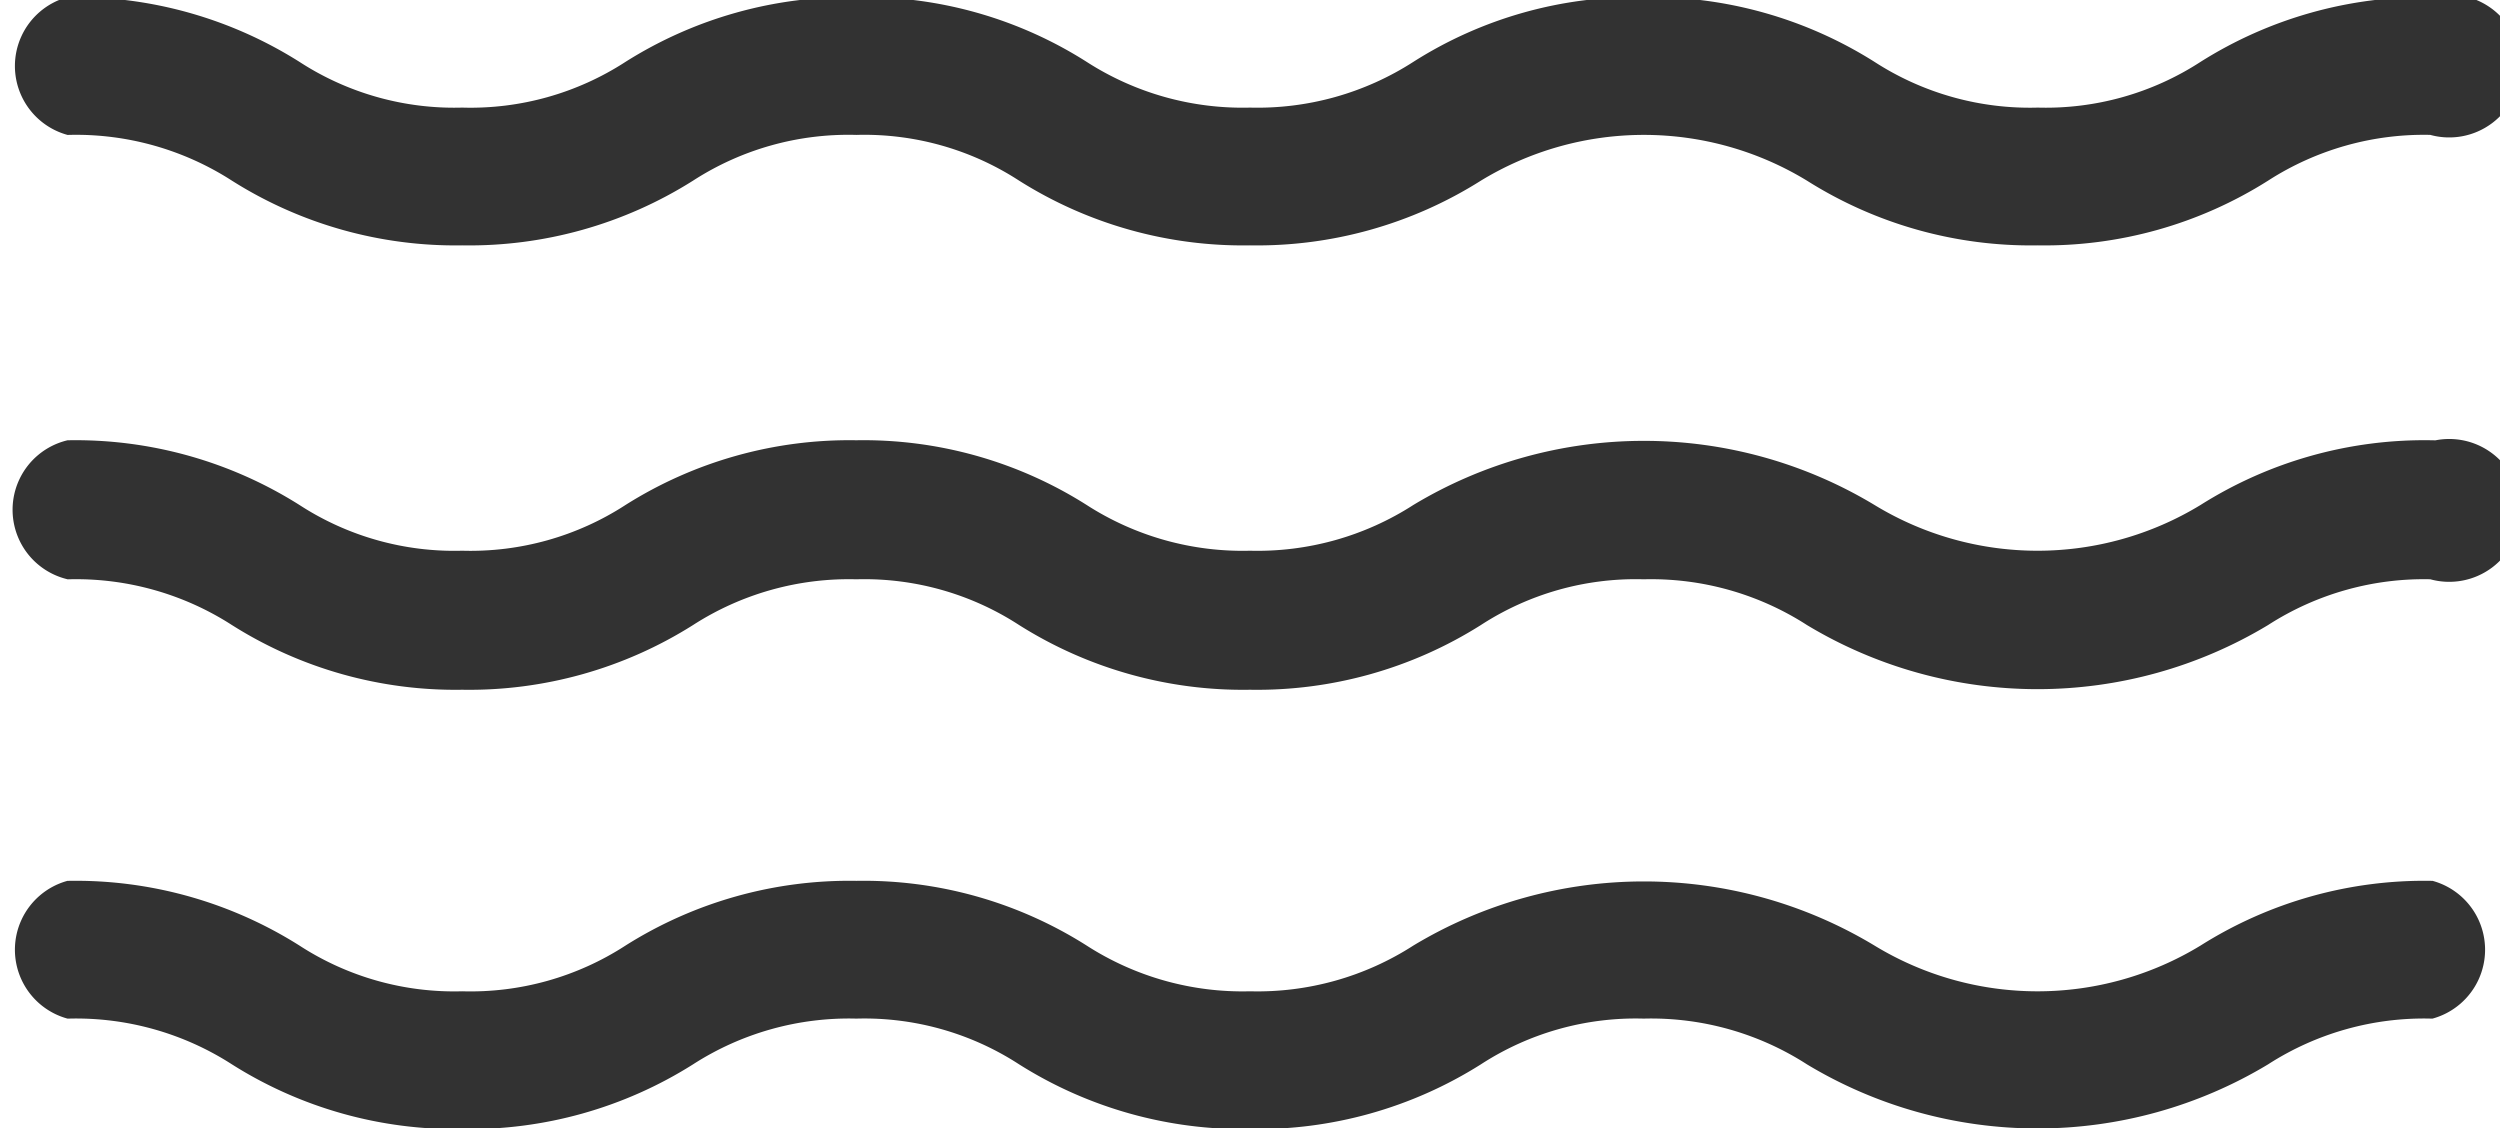
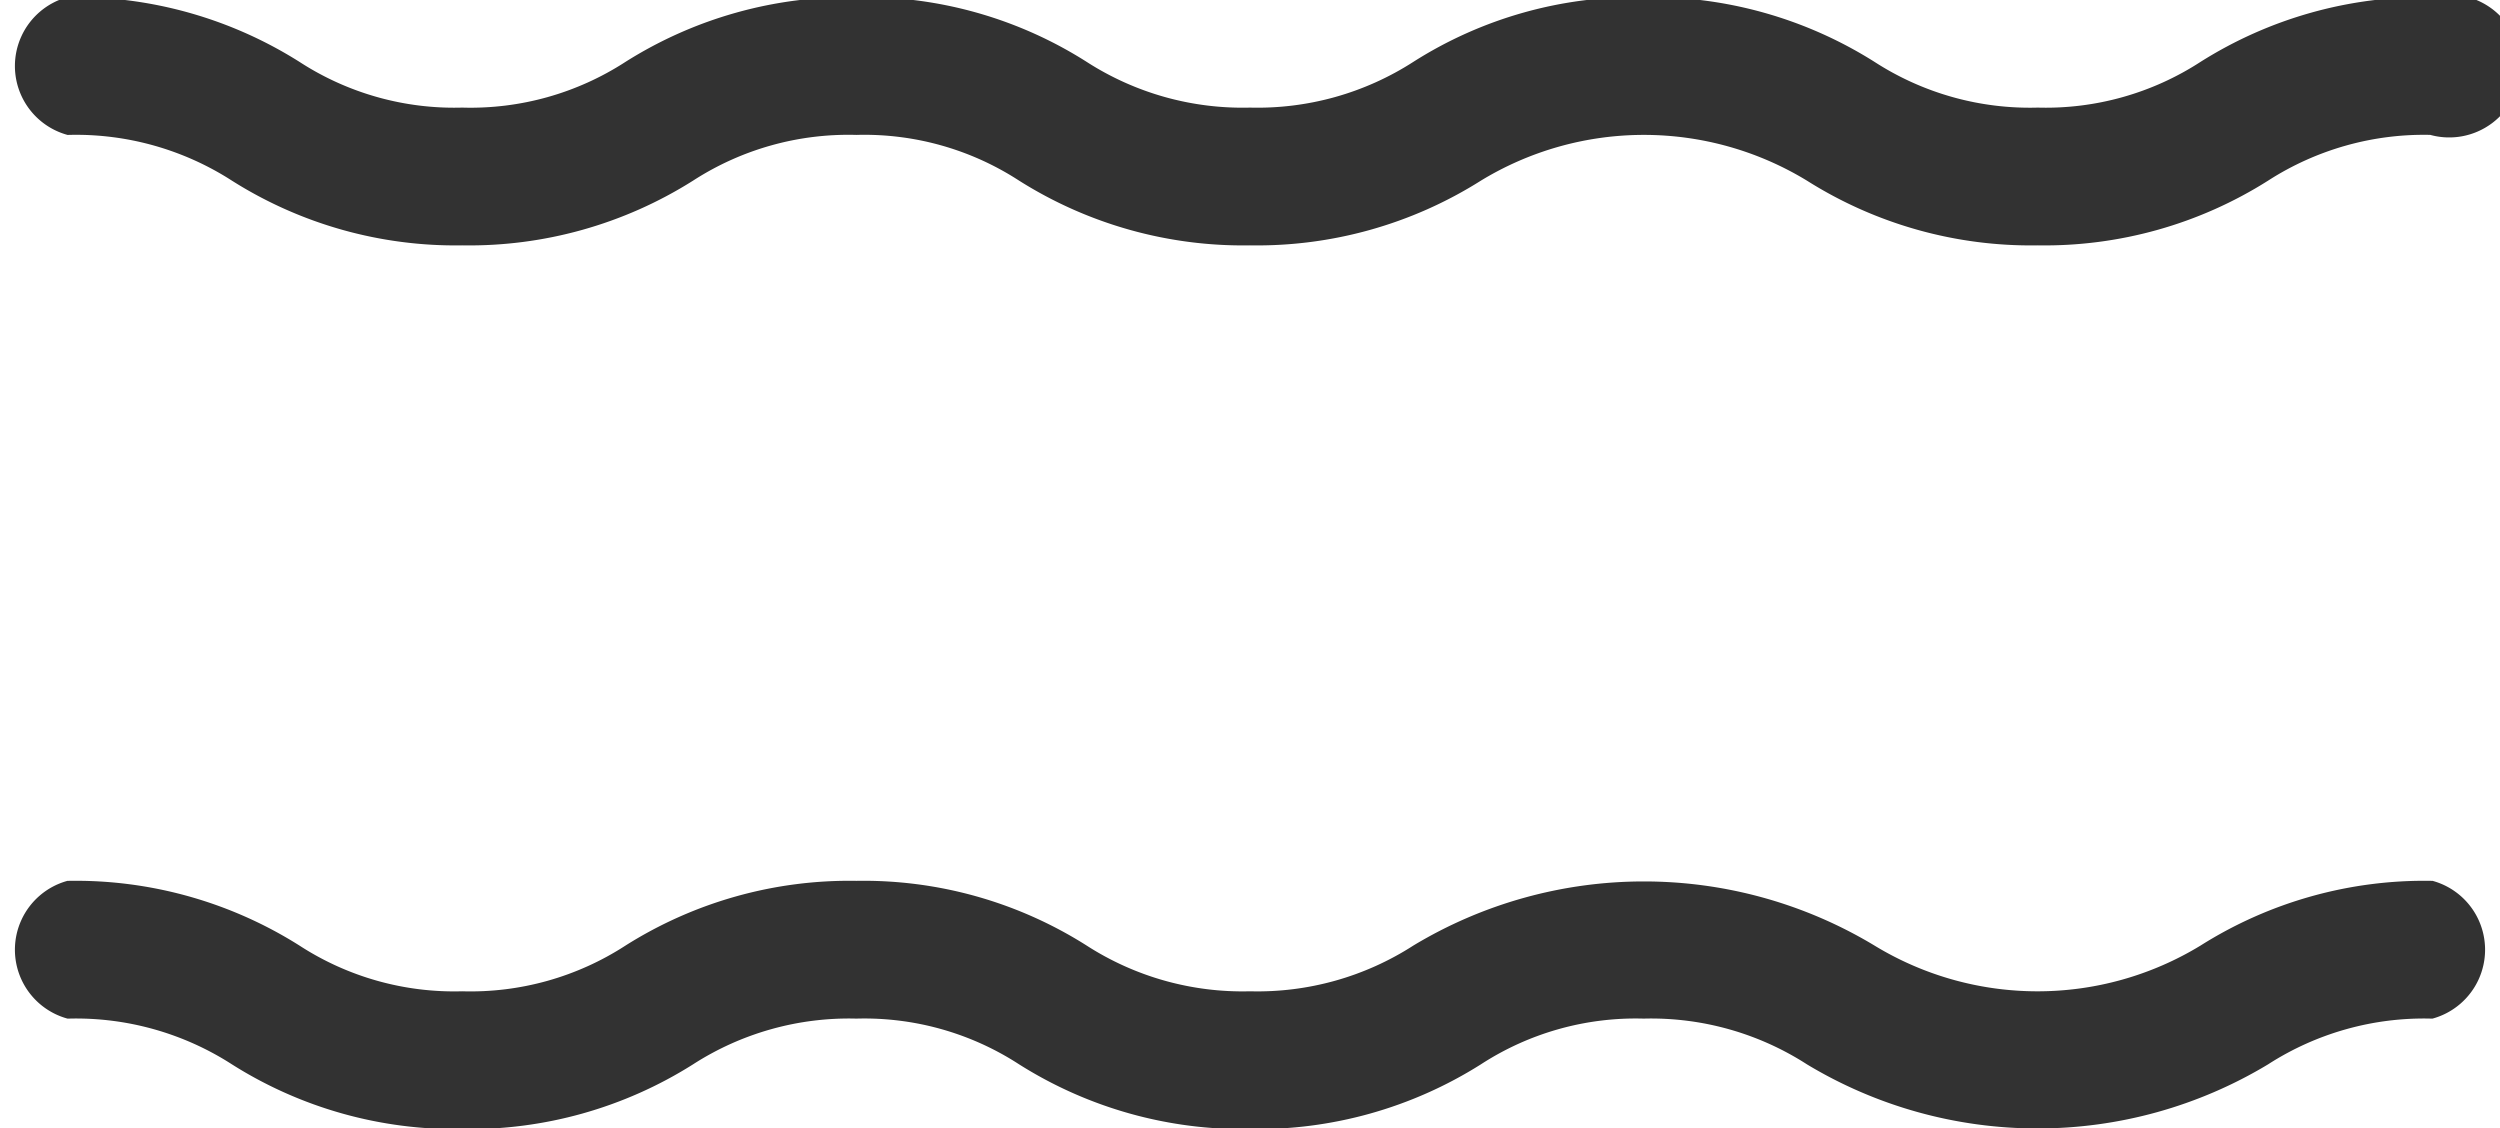
<svg xmlns="http://www.w3.org/2000/svg" viewBox="0 0 39.38 17.77">
  <defs>
    <style>.cls-1{fill:#323232;stroke:#323232;stroke-miterlimit:10;stroke-width:0.25px;}</style>
  </defs>
  <title>Asset 17</title>
  <g id="Layer_2" data-name="Layer 2">
    <g id="Layer_1-2" data-name="Layer 1">
      <path class="cls-1" d="M38.3,14a6.48,6.48,0,0,0-3.57,1,5.06,5.06,0,0,1-5.27,0,6.91,6.91,0,0,0-7.13,0,4.66,4.66,0,0,1-2.64.74A4.66,4.66,0,0,1,17.05,15a6.44,6.44,0,0,0-3.56-1,6.48,6.48,0,0,0-3.57,1,4.61,4.61,0,0,1-2.64.74A4.6,4.6,0,0,1,4.65,15a6.48,6.48,0,0,0-3.57-1,1,1,0,0,0,0,1.92,4.66,4.66,0,0,1,2.64.74,6.46,6.46,0,0,0,3.56,1,6.48,6.48,0,0,0,3.57-1,4.66,4.66,0,0,1,2.64-.74,4.6,4.6,0,0,1,2.63.74,6.48,6.48,0,0,0,3.57,1,6.48,6.48,0,0,0,3.57-1,4.6,4.6,0,0,1,2.63-.74,4.66,4.66,0,0,1,2.64.74,6.91,6.91,0,0,0,7.13,0,4.66,4.66,0,0,1,2.64-.74,1,1,0,0,0,0-1.92Z" />
-       <path class="cls-1" d="M38.3,7.06a6.48,6.48,0,0,0-3.57,1,5.06,5.06,0,0,1-5.27,0,6.91,6.91,0,0,0-7.13,0,4.66,4.66,0,0,1-2.64.74,4.66,4.66,0,0,1-2.64-.74,6.44,6.44,0,0,0-3.56-1,6.48,6.48,0,0,0-3.57,1,4.61,4.61,0,0,1-2.64.74,4.6,4.6,0,0,1-2.63-.74,6.48,6.48,0,0,0-3.57-1A1,1,0,0,0,1.08,9a4.66,4.66,0,0,1,2.64.74,6.46,6.46,0,0,0,3.56,1,6.48,6.48,0,0,0,3.57-1A4.66,4.66,0,0,1,13.49,9a4.6,4.6,0,0,1,2.63.74,6.48,6.48,0,0,0,3.57,1,6.48,6.48,0,0,0,3.57-1A4.6,4.6,0,0,1,25.89,9a4.66,4.66,0,0,1,2.64.74,6.91,6.91,0,0,0,7.13,0A4.66,4.66,0,0,1,38.3,9a1,1,0,1,0,0-1.92Z" />
      <path class="cls-1" d="M1.08,2a4.66,4.66,0,0,1,2.64.74,6.46,6.46,0,0,0,3.56,1,6.48,6.48,0,0,0,3.57-1A4.63,4.63,0,0,1,13.49,2a4.6,4.6,0,0,1,2.63.74,6.48,6.48,0,0,0,3.57,1,6.48,6.48,0,0,0,3.57-1,5.06,5.06,0,0,1,5.27,0,6.48,6.48,0,0,0,3.57,1,6.46,6.46,0,0,0,3.56-1A4.66,4.66,0,0,1,38.3,2a1,1,0,1,0,0-1.92,6.48,6.48,0,0,0-3.57,1,4.6,4.6,0,0,1-2.63.74,4.63,4.63,0,0,1-2.64-.74,6.48,6.48,0,0,0-3.57-1,6.41,6.41,0,0,0-3.56,1,4.66,4.66,0,0,1-2.64.74,4.66,4.66,0,0,1-2.64-.74,6.41,6.41,0,0,0-3.56-1,6.48,6.48,0,0,0-3.57,1,4.61,4.61,0,0,1-2.64.74,4.6,4.6,0,0,1-2.63-.74,6.48,6.48,0,0,0-3.57-1A1,1,0,0,0,1.08,2Z" />
    </g>
  </g>
</svg>